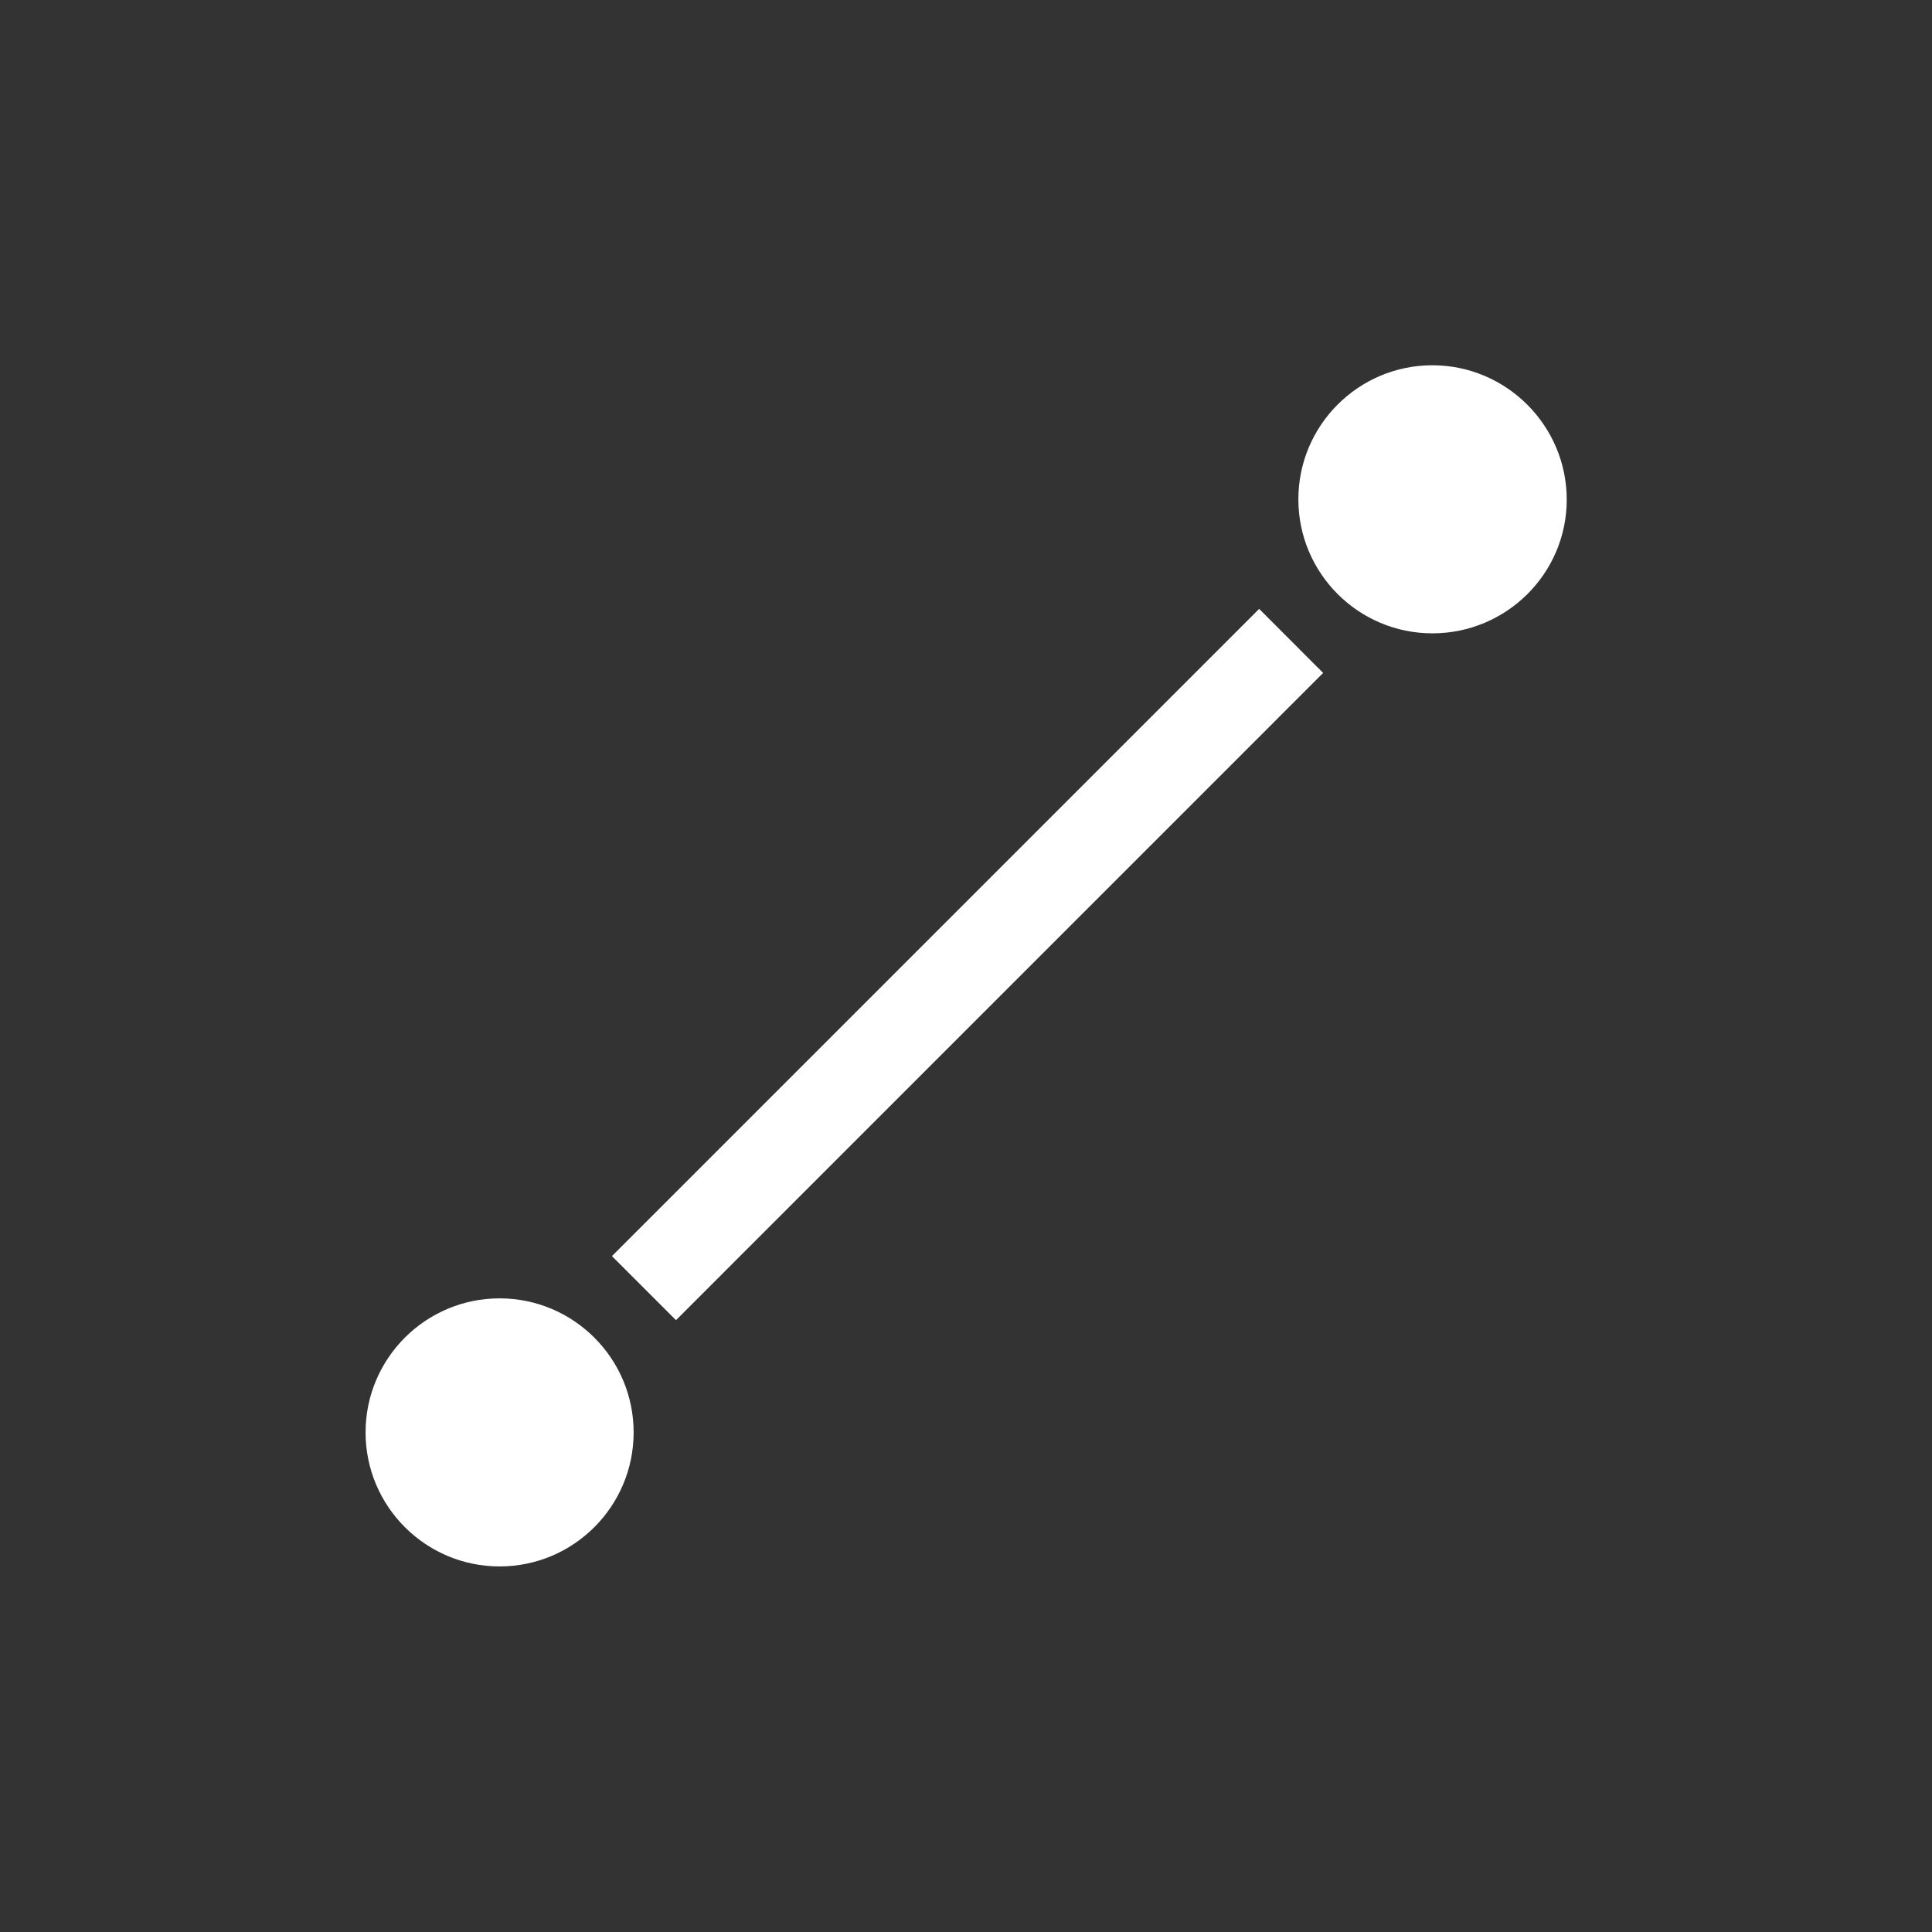
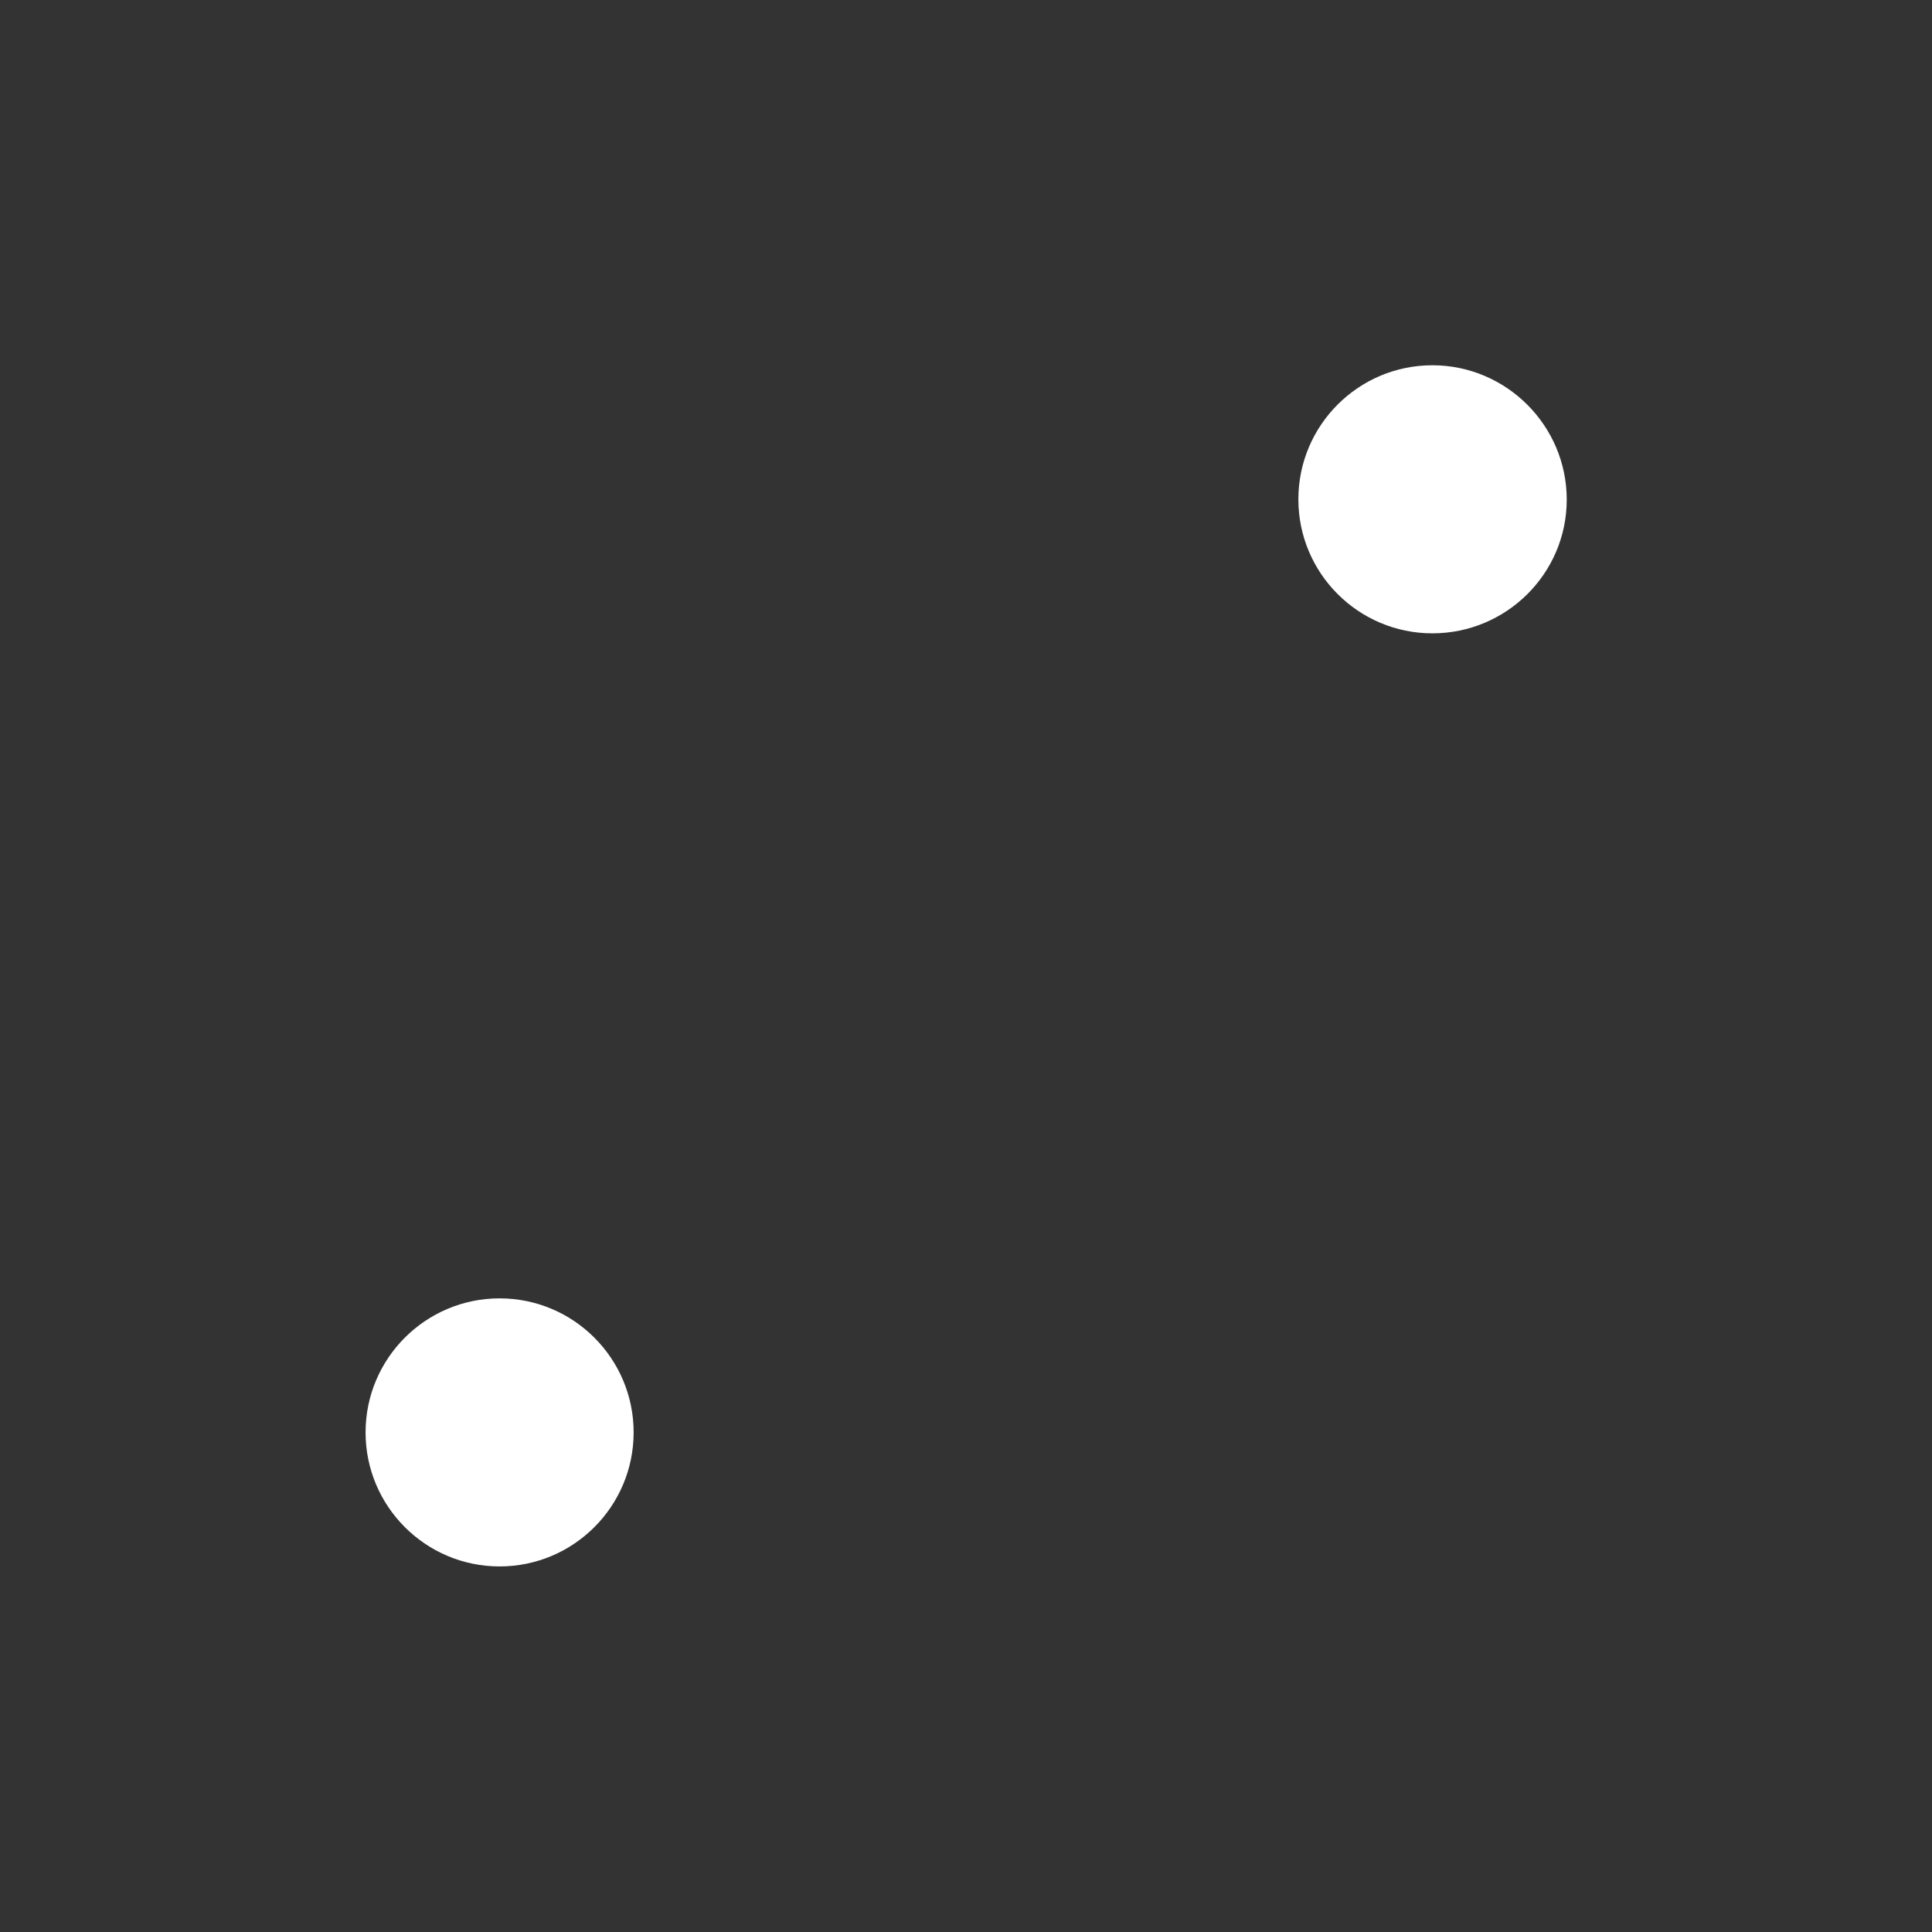
<svg xmlns="http://www.w3.org/2000/svg" t="1694528017107" class="icon" viewBox="0 0 1024 1024" version="1.1" p-id="74814" width="100" height="100">
  <rect x="0" y="0" width="1024" height="1024" fill="#333333" stroke="none" />
-   <path d="M324.336 665.76l343.04-343.04 33.92 33.952-343.008 343.04zM264.8 688.16c-39.2 0-71.04 31.84-71.04 71.04s31.84 71.04 71.04 71.04 71.04-31.84 71.04-71.04-31.84-71.04-71.04-71.04zM759.2 193.6c-39.2 0-71.04 31.84-71.04 71.04s31.84 71.04 71.04 71.04S830.4 304 830.4 264.8s-32-71.2-71.2-71.2z" fill="#ffffff" p-id="74815" />
+   <path d="M324.336 665.76zM264.8 688.16c-39.2 0-71.04 31.84-71.04 71.04s31.84 71.04 71.04 71.04 71.04-31.84 71.04-71.04-31.84-71.04-71.04-71.04zM759.2 193.6c-39.2 0-71.04 31.84-71.04 71.04s31.84 71.04 71.04 71.04S830.4 304 830.4 264.8s-32-71.2-71.2-71.2z" fill="#ffffff" p-id="74815" />
</svg>